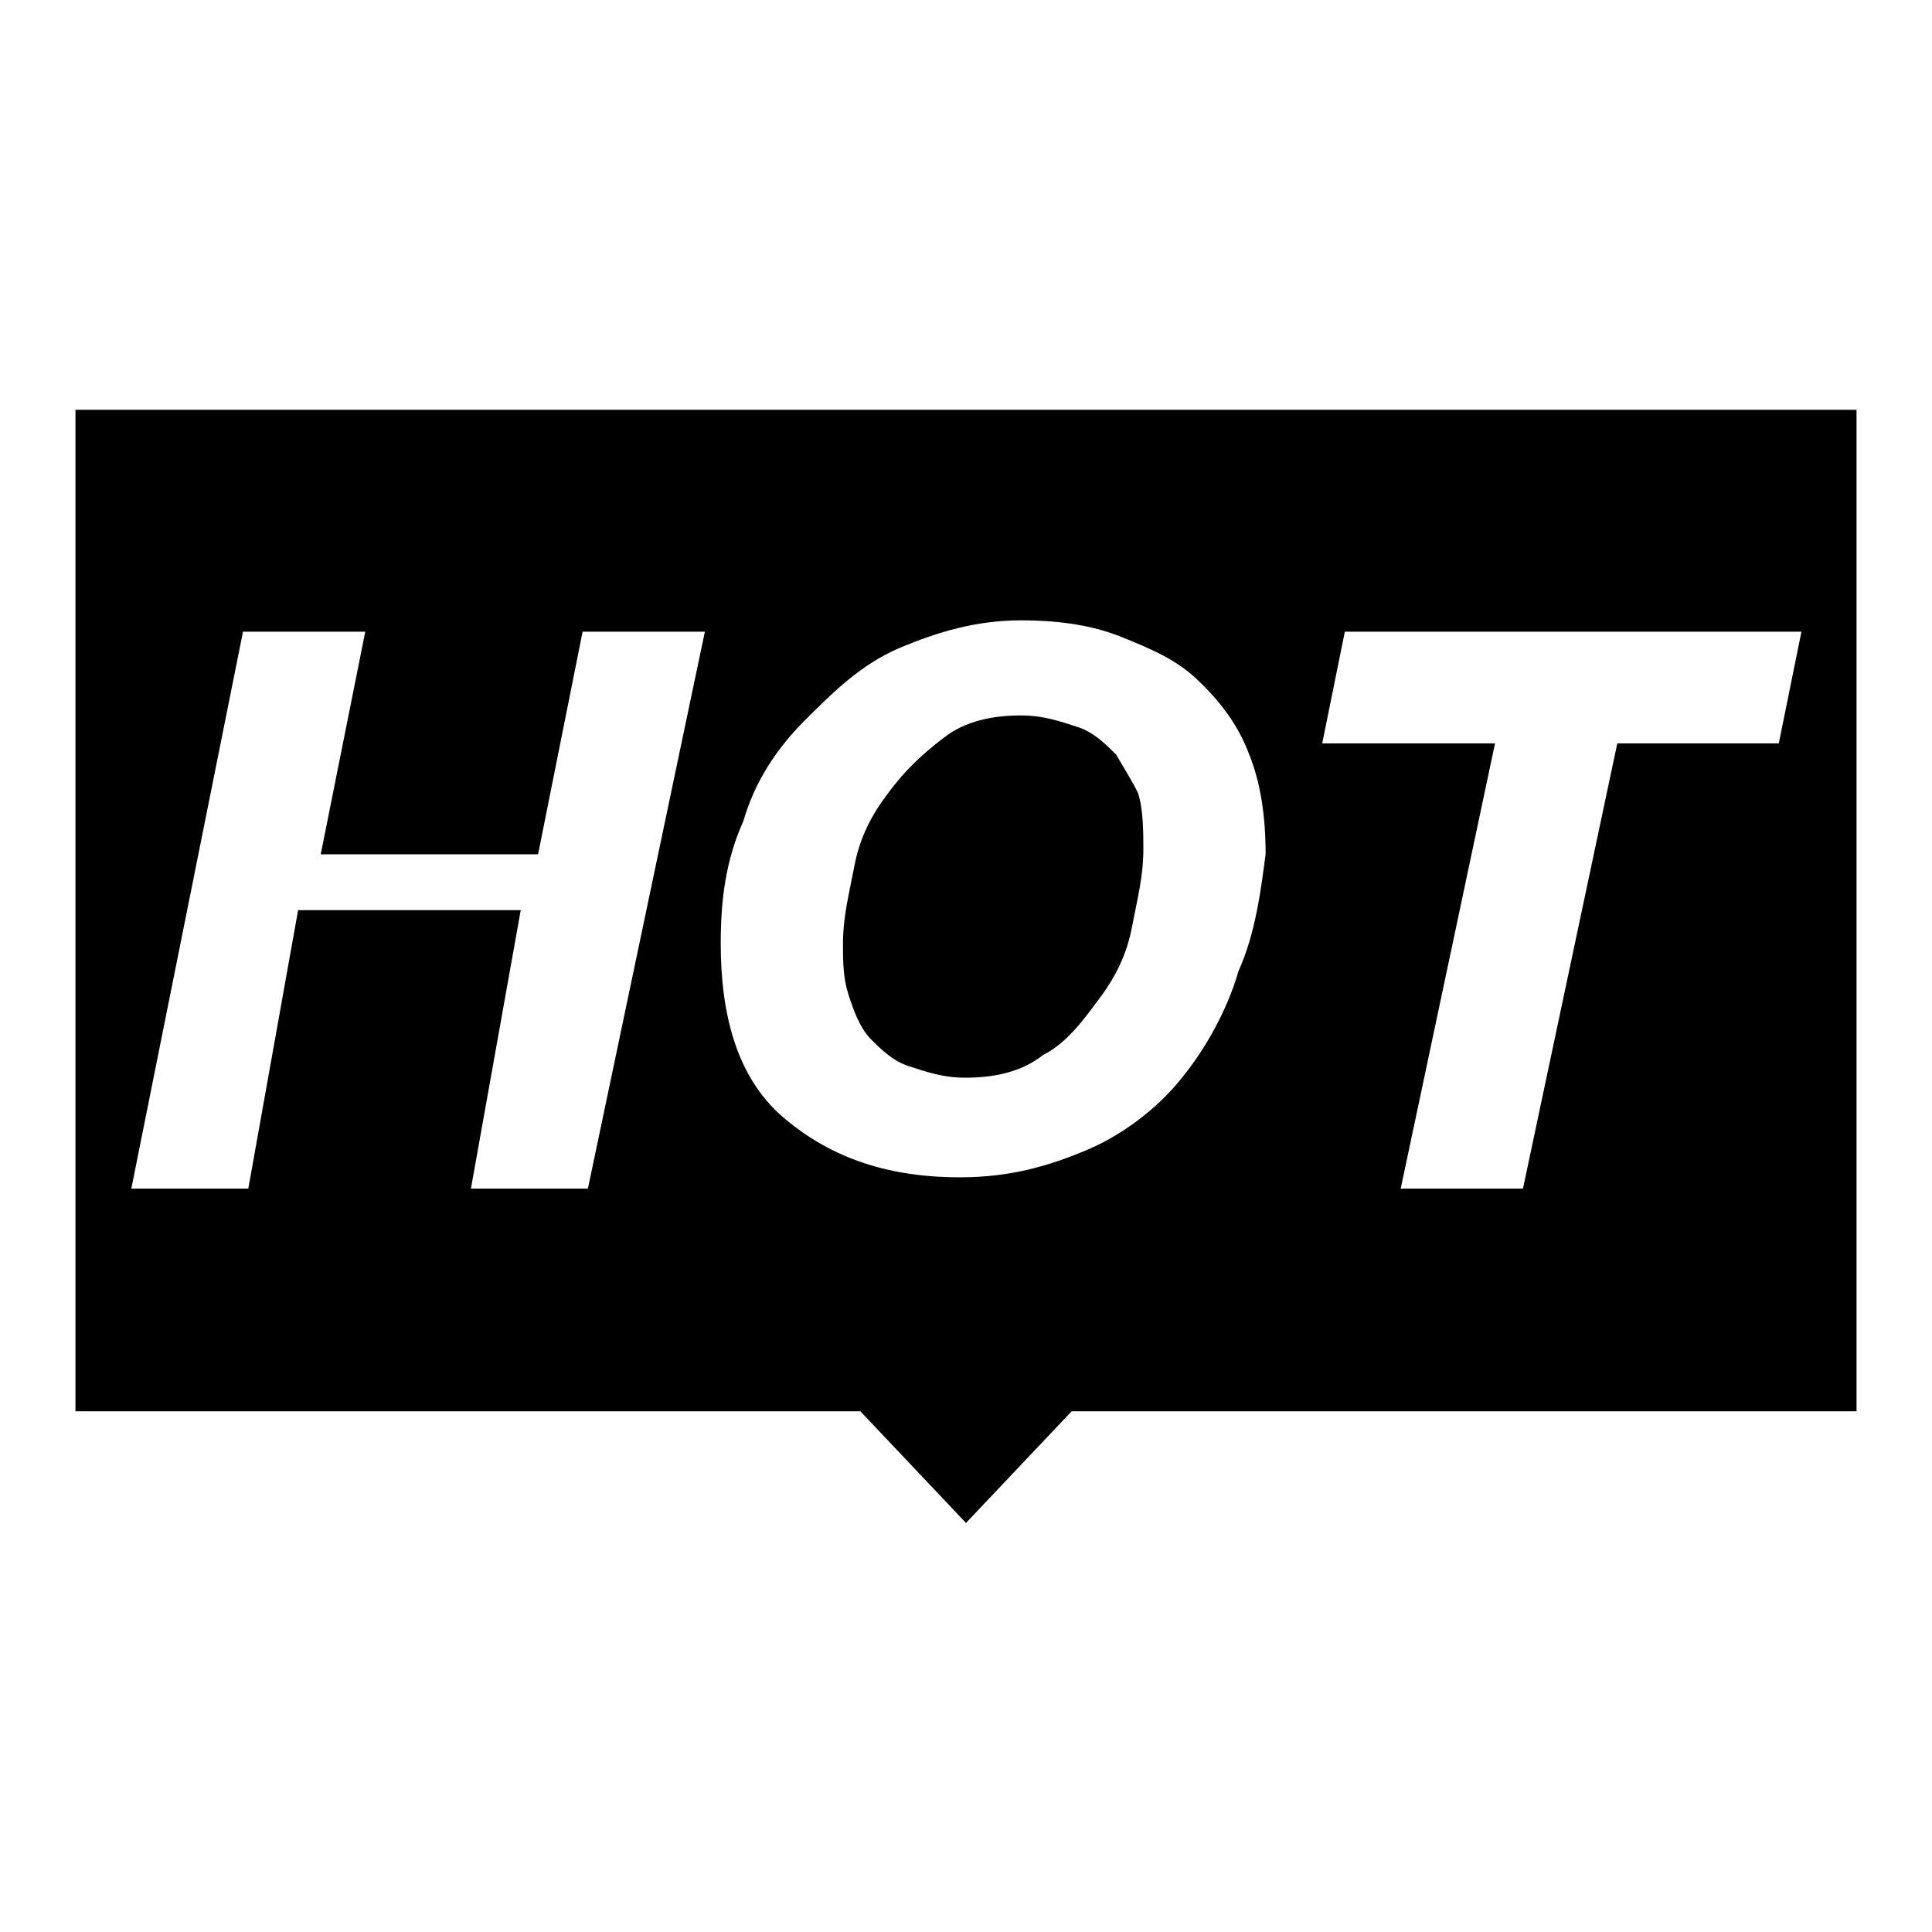
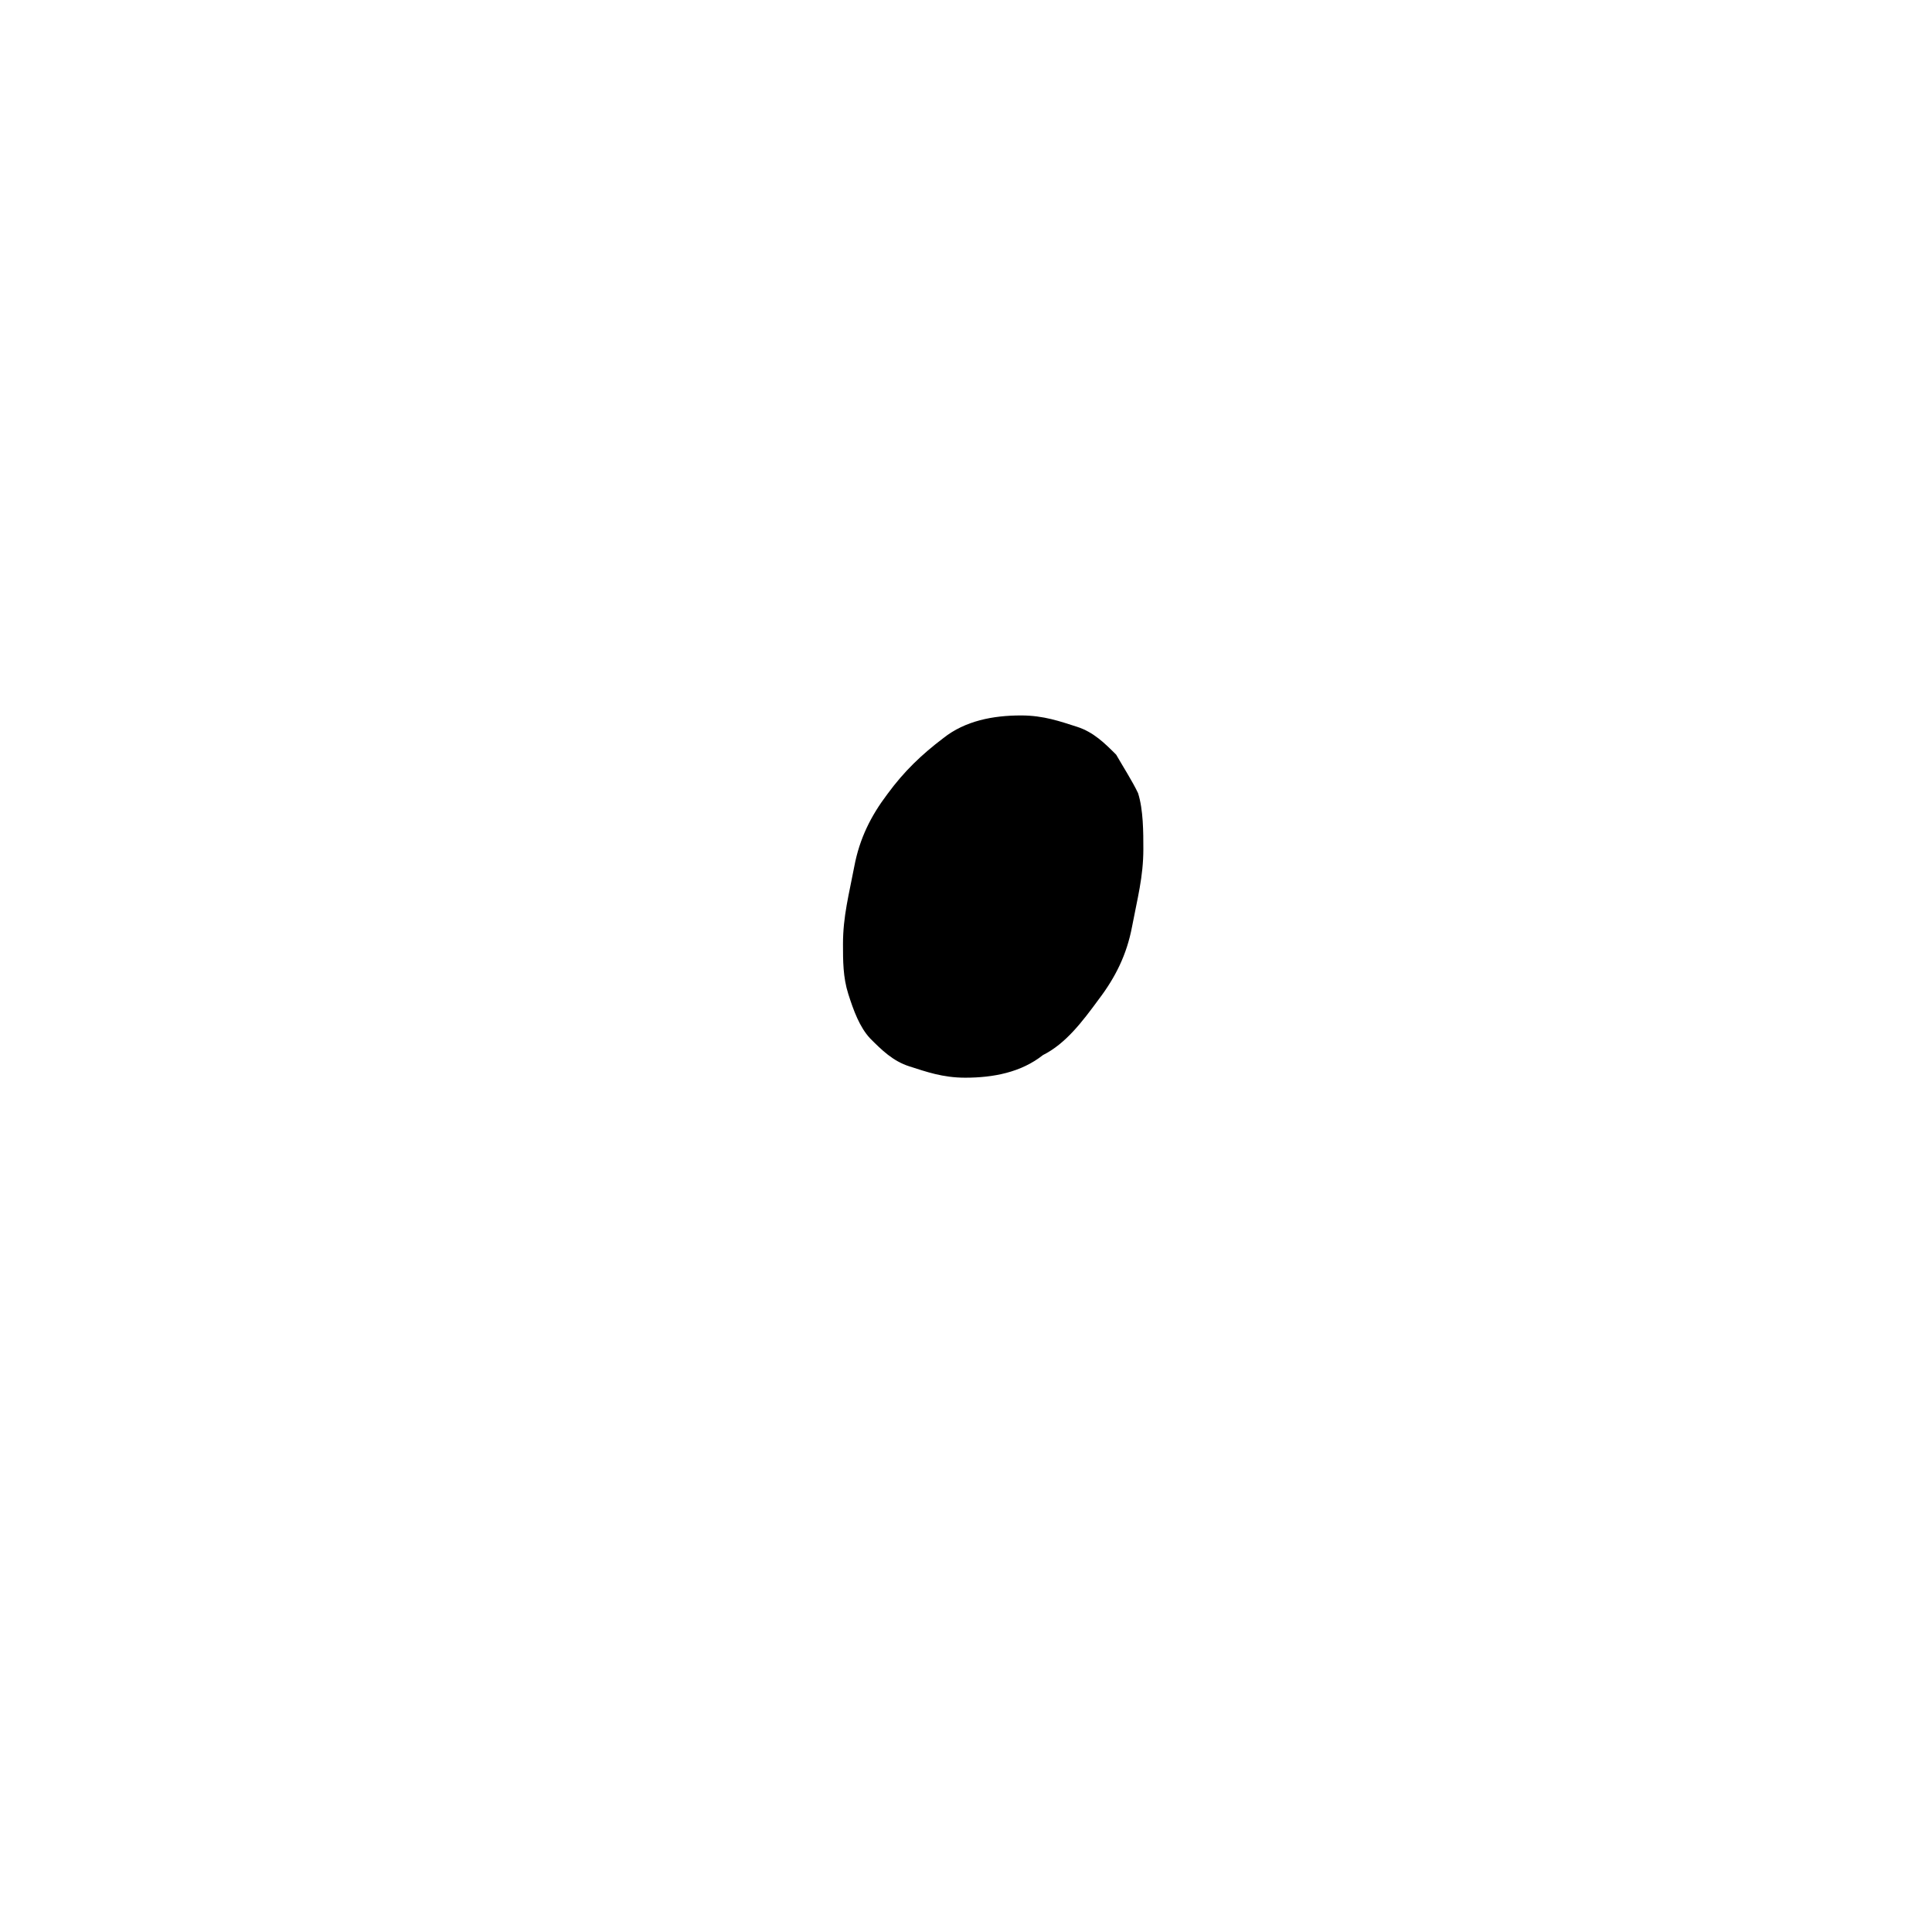
<svg xmlns="http://www.w3.org/2000/svg" version="1.1" x="0px" y="0px" viewBox="0 0 256 256" enable-background="new 0 0 256 256" xml:space="preserve">
  <g>
    <g>
      <path fill="#000000" d="M147.9,100c-1.5-1.5-3-3-5.2-3.7s-4.4-1.5-7.4-1.5c-3.7,0-7.4,0.7-10.3,3c-2.9,2.2-5.2,4.4-7.4,7.4c-2.2,2.9-3.7,5.9-4.4,9.6c-0.7,3.7-1.5,6.6-1.5,10.3c0,2.2,0,4.4,0.7,6.6c0.7,2.2,1.5,4.4,2.9,5.9c1.5,1.5,3,3,5.2,3.7s4.4,1.5,7.4,1.5c3.7,0,7.4-0.7,10.3-3c3-1.5,5.2-4.4,7.4-7.4c2.2-2.9,3.7-5.9,4.4-9.6c0.7-3.7,1.5-6.6,1.5-10.3c0-2.2,0-5.2-0.7-7.4C150.1,103.6,148.7,101.4,147.9,100z" />
-       <path fill="#000000" d="M10,54.3V187h104l14,14.8l14-14.8h104V54.3H10z M77.9,157.5H62.4l6.6-36.9H39.5l-6.6,36.9H17.4l14.8-73.8h16.2l-5.9,29.5h28.8l5.9-29.5h16.2L77.9,157.5z M164.1,128.7c-1.5,5.2-4.4,10.3-7.4,14c-2.9,3.7-7.4,7.4-12.5,9.6c-5.2,2.2-10.3,3.7-17,3.7c-10.3,0-17.7-3-23.6-8.1c-5.9-5.2-8.1-13.3-8.1-22.9c0-5.9,0.7-11.1,3-16.2c1.5-5.2,4.4-9.6,8.1-13.3c3.7-3.7,7.4-7.4,12.5-9.6c5.2-2.2,10.3-3.7,16.2-3.7c5.2,0,9.6,0.7,13.3,2.2c3.7,1.5,7.4,3,10.3,5.9c3,2.9,5.2,5.9,6.6,9.6c1.5,3.7,2.2,8.1,2.2,13.3C167.1,117.7,166.4,123.6,164.1,128.7z M235.7,98.5h-21.4l-12.5,59h-16.2l12.5-59h-22.9l3-14.8h60.5L235.7,98.5z" />
    </g>
  </g>
</svg>